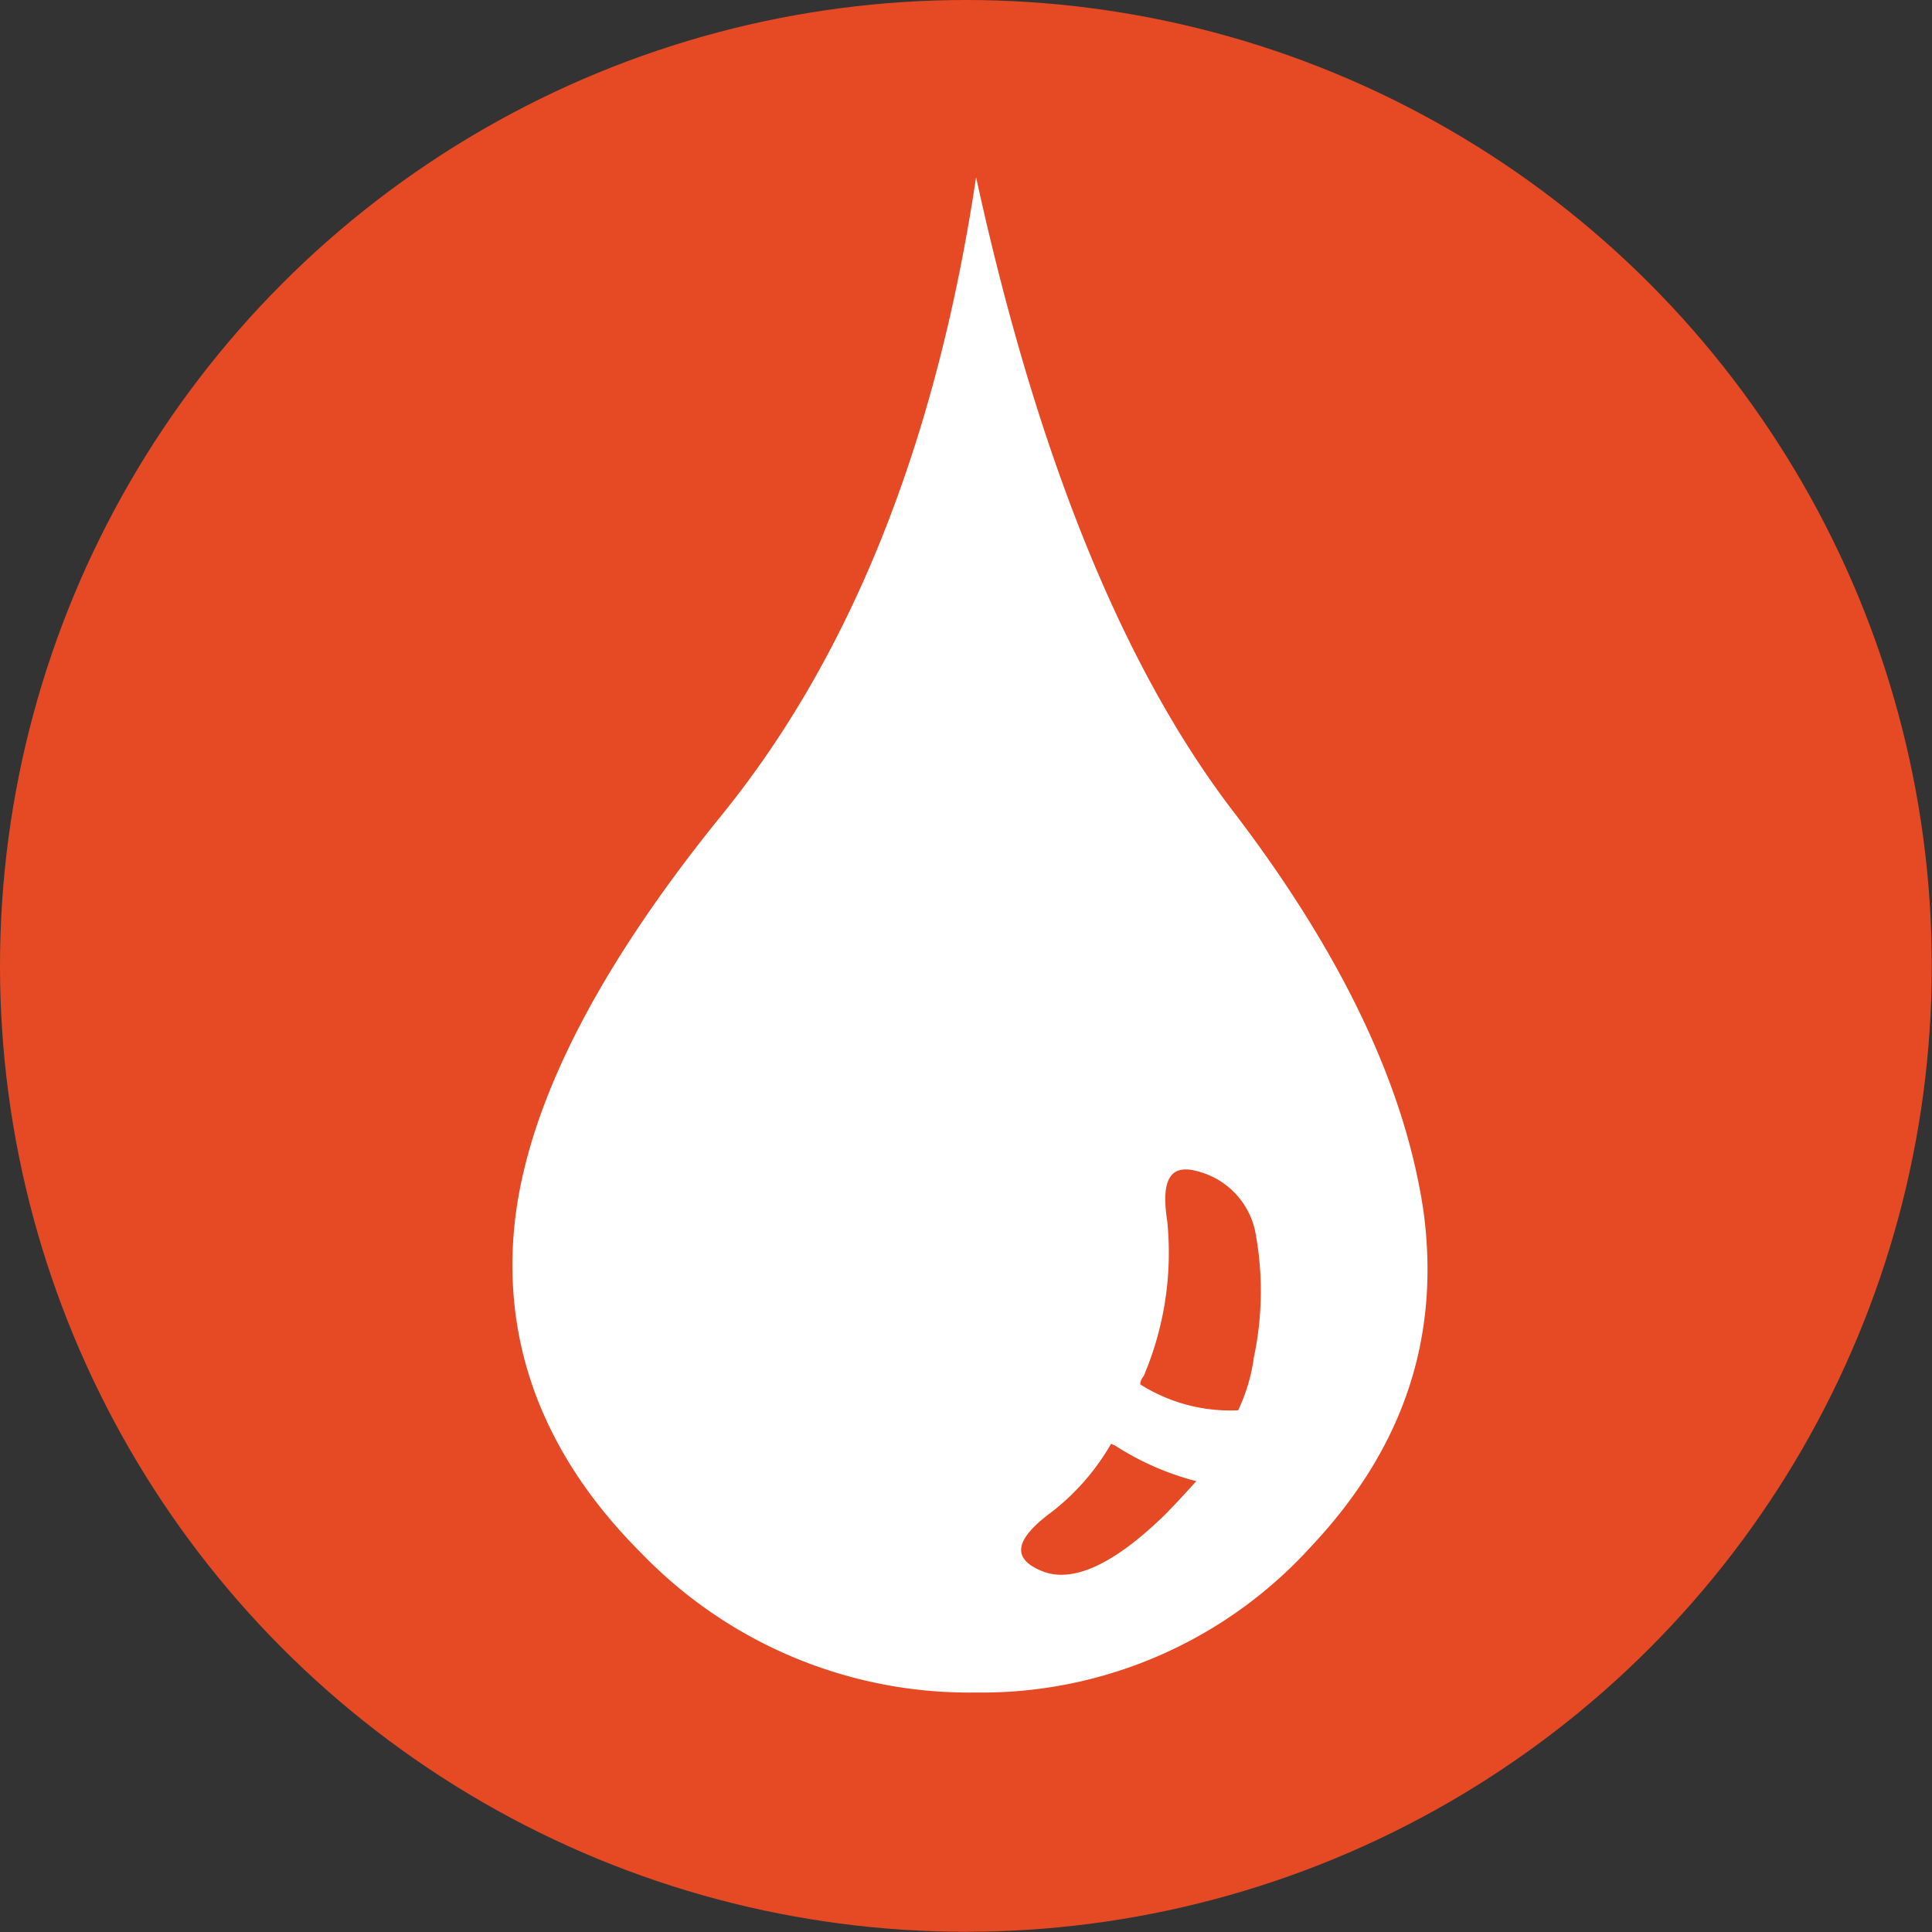
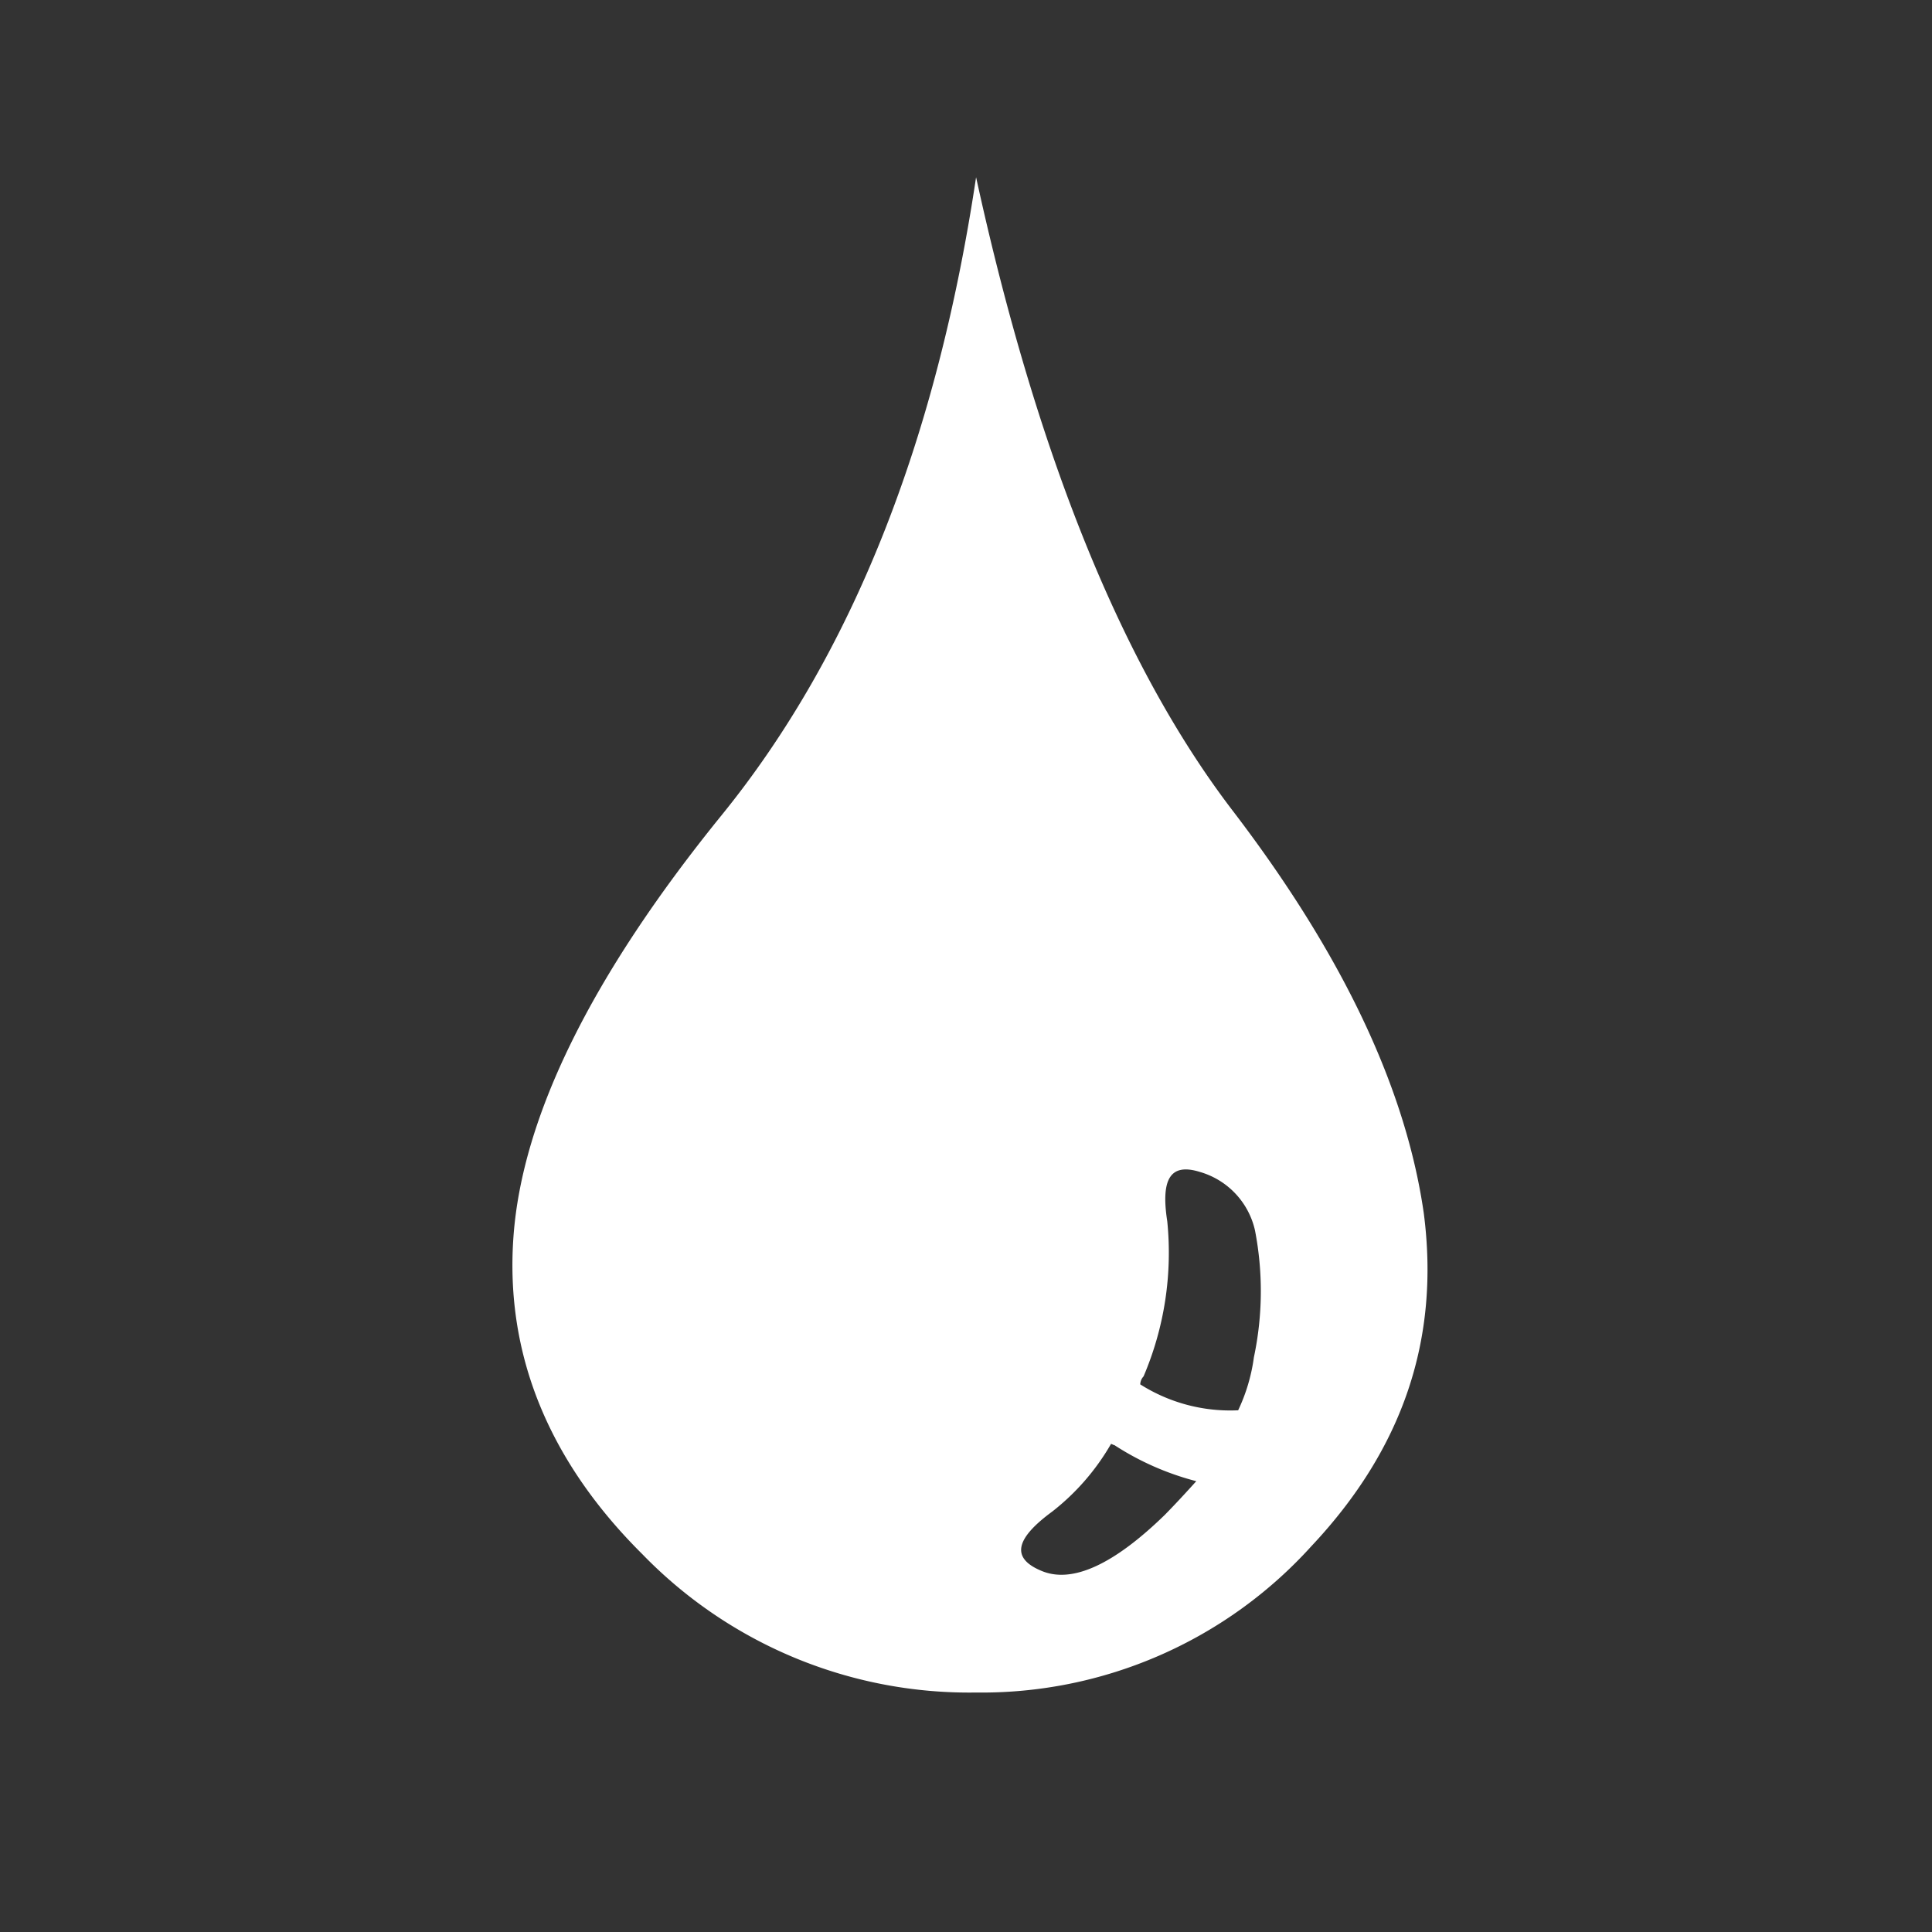
<svg xmlns="http://www.w3.org/2000/svg" viewBox="0 0 87.21 87.21">
  <rect x="0" y="0" width="87.21" height="87.21" fill="#333333" stroke="none" />
  <defs>
    <style>.cls-1{fill:#e54a25;}.cls-2{fill:#fff;}</style>
  </defs>
  <title>water</title>
  <g id="Layer_2" data-name="Layer 2">
    <g id="Layer_1-2" data-name="Layer 1">
-       <circle class="cls-1" cx="43.6" cy="43.6" r="43.6" />
-       <path class="cls-2" d="M64.27,54.77c-.81-5.64-3.66-11.68-8.63-18.18S46.8,20.54,44.06,8c-1.78,11.88-5.59,21.53-11.48,28.79s-9,13.61-9.4,19S24.81,66,29,70.16A20.55,20.55,0,0,0,44.06,76.4a20.06,20.06,0,0,0,15.13-6.6C63.35,65.38,65,60.41,64.27,54.77Zm-7.67,6.5a8.08,8.08,0,0,1-.71,2.39,7.59,7.59,0,0,1-4.42-1.17.55.55,0,0,1,.15-.36,14.22,14.22,0,0,0,1.07-7c-.3-1.93.15-2.64,1.47-2.23a3.56,3.56,0,0,1,2.49,2.64A14.4,14.4,0,0,1,56.6,61.27Zm-6.45,3.91c.05,0,.1.05.15.05A12.55,12.55,0,0,0,54,66.86c-.46.51-.91,1-1.42,1.52-2.29,2.23-4.16,3.1-5.54,2.54s-1.27-1.42.46-2.69A10.55,10.55,0,0,0,50.15,65.18Z" />
+       <path class="cls-2" d="M64.27,54.77c-.81-5.64-3.66-11.68-8.63-18.18S46.8,20.54,44.06,8c-1.78,11.88-5.59,21.53-11.48,28.79s-9,13.61-9.4,19S24.81,66,29,70.16A20.55,20.55,0,0,0,44.06,76.4a20.06,20.06,0,0,0,15.13-6.6C63.35,65.38,65,60.41,64.27,54.77Zm-7.67,6.5a8.08,8.08,0,0,1-.71,2.39,7.59,7.59,0,0,1-4.42-1.17.55.55,0,0,1,.15-.36,14.22,14.22,0,0,0,1.07-7c-.3-1.93.15-2.64,1.47-2.23a3.56,3.56,0,0,1,2.49,2.64A14.4,14.4,0,0,1,56.6,61.27m-6.45,3.91c.05,0,.1.05.15.05A12.55,12.55,0,0,0,54,66.86c-.46.51-.91,1-1.42,1.52-2.29,2.23-4.16,3.1-5.54,2.54s-1.27-1.42.46-2.69A10.55,10.55,0,0,0,50.15,65.18Z" />
    </g>
  </g>
</svg>